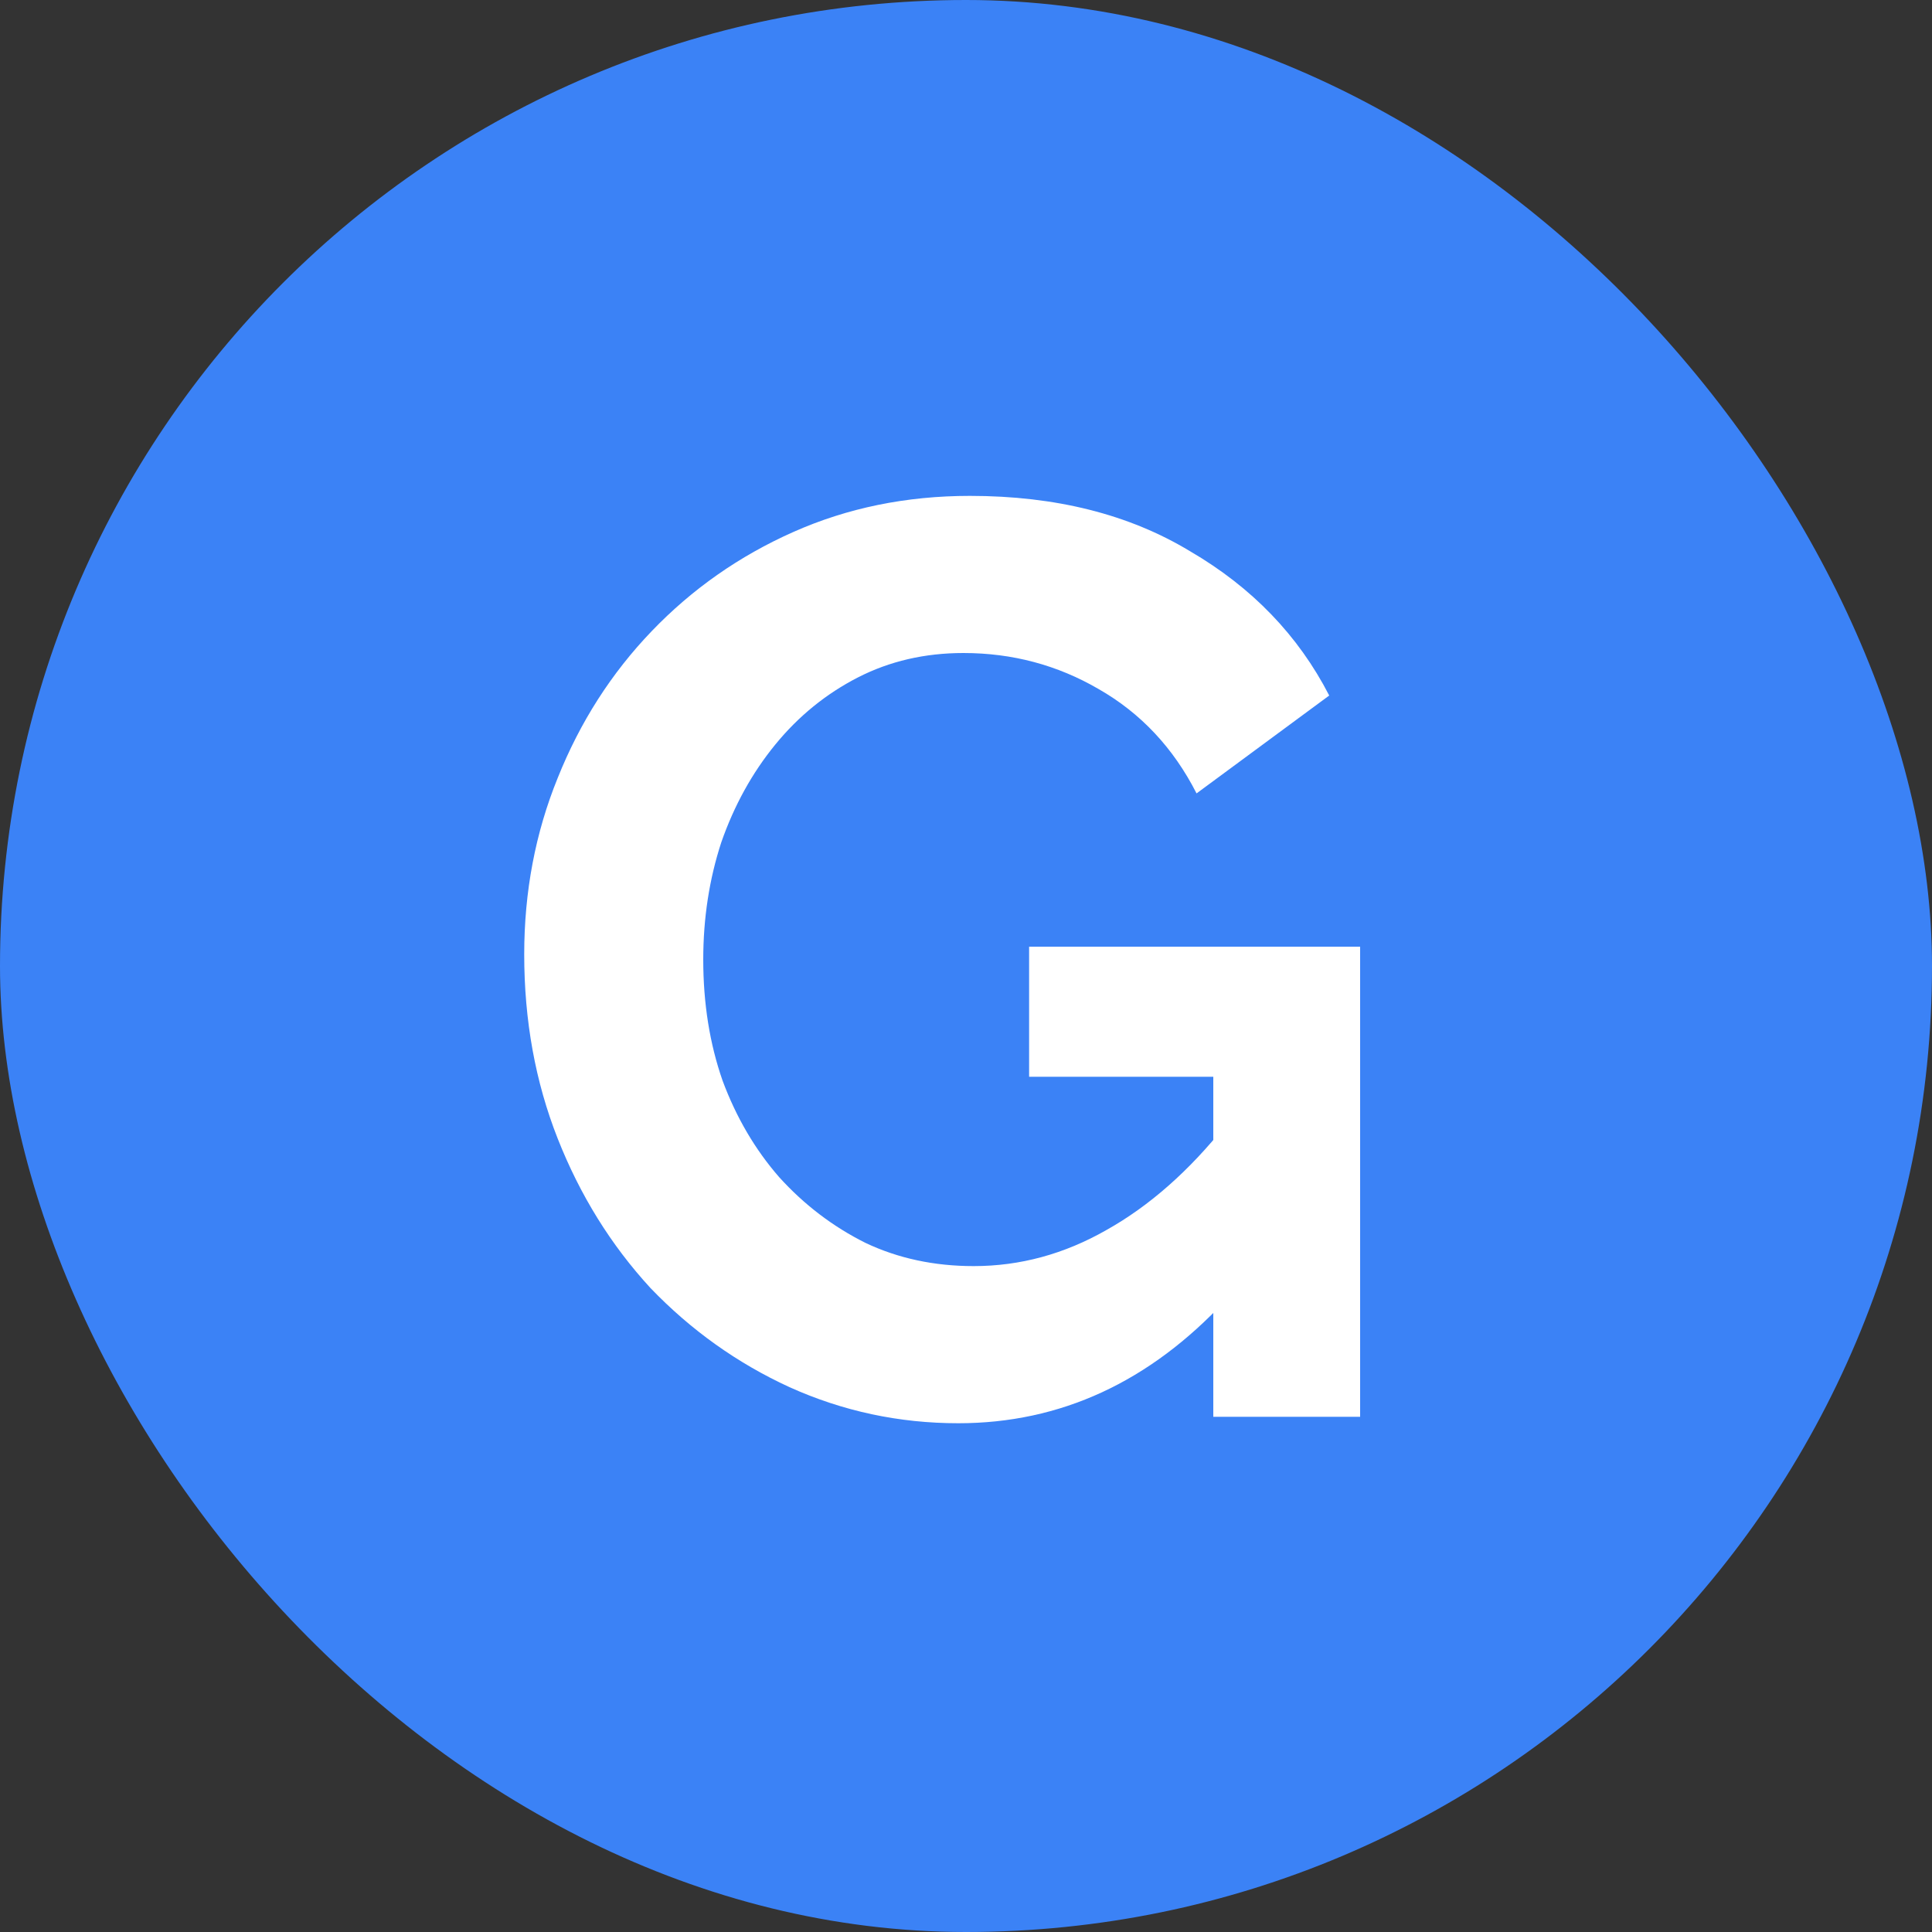
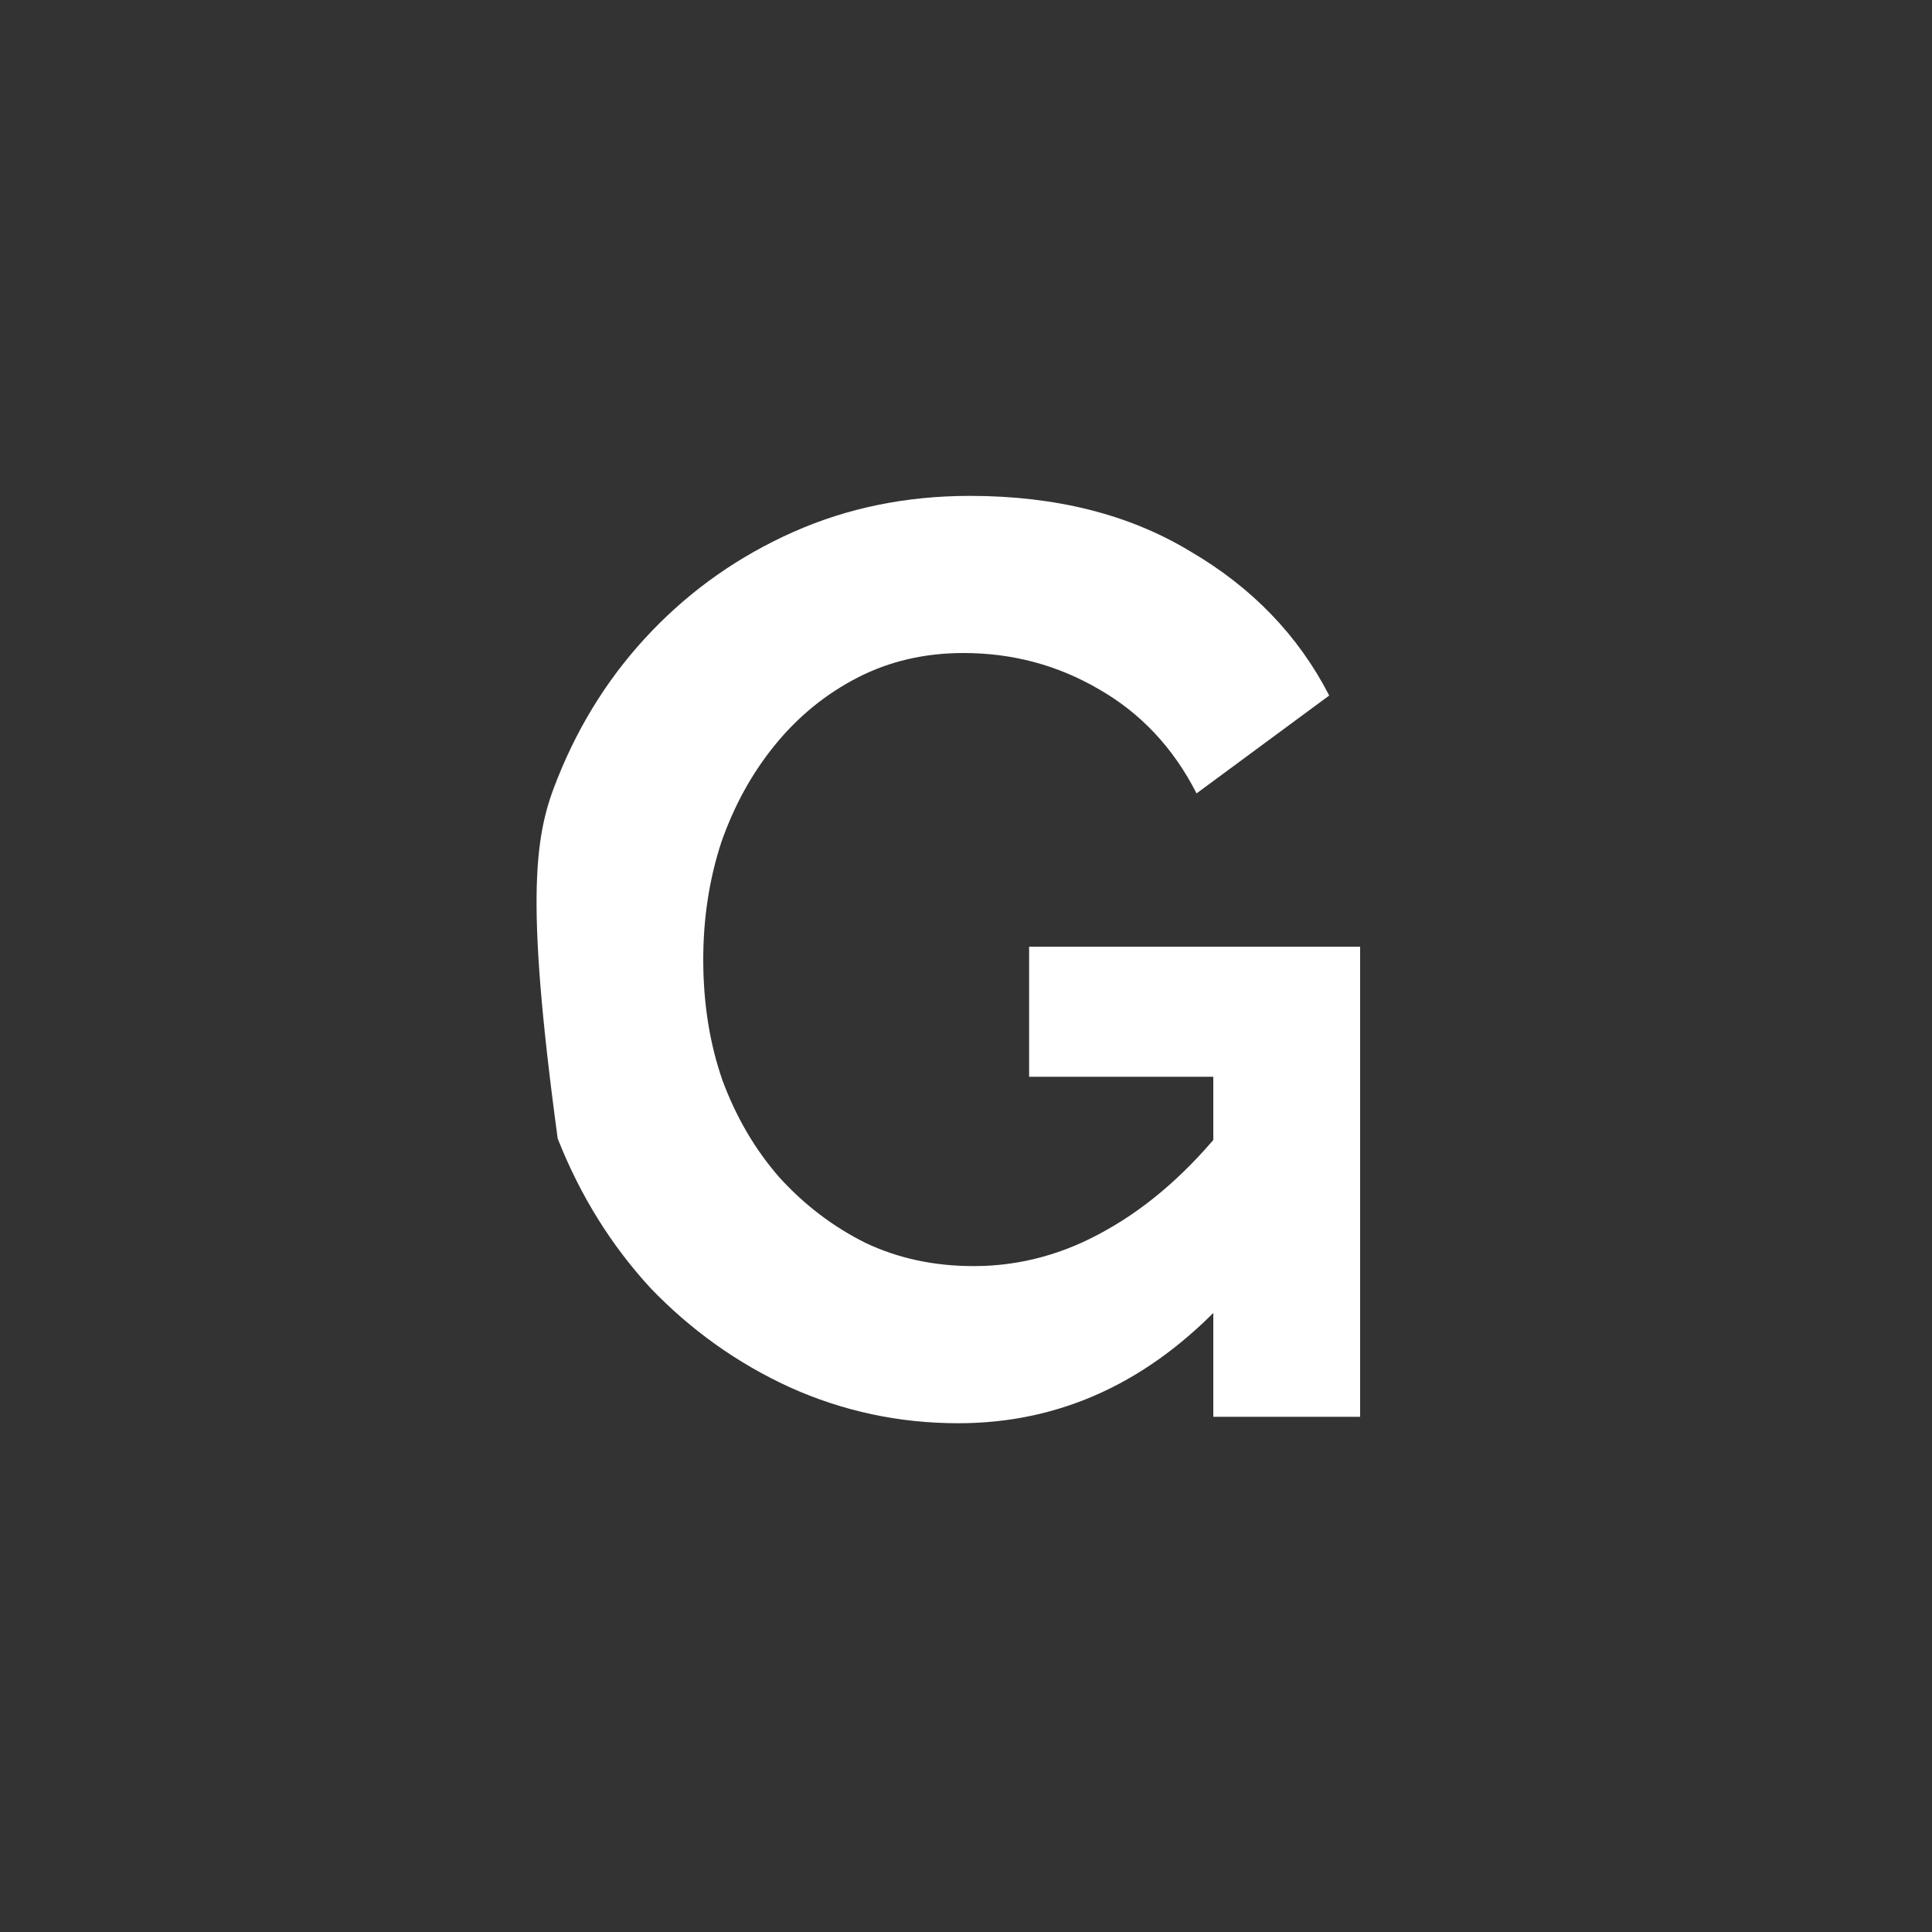
<svg xmlns="http://www.w3.org/2000/svg" width="30" height="30" viewBox="0 0 30 30" fill="none">
  <rect x="0" y="0" width="30" height="30" fill="#333333" stroke="none" />
-   <rect width="30" height="30" rx="15" fill="#3B82F6" />
-   <path d="M14.88 22.1C13.96 22.1 13.087 21.913 12.26 21.54C11.447 21.167 10.727 20.653 10.1 20C9.487 19.333 9.007 18.56 8.66 17.68C8.313 16.8 8.14 15.847 8.14 14.82C8.14 13.847 8.313 12.933 8.66 12.08C9.007 11.213 9.493 10.453 10.12 9.8C10.747 9.147 11.48 8.633 12.32 8.26C13.16 7.887 14.073 7.7 15.06 7.7C16.393 7.7 17.533 7.987 18.48 8.56C19.44 9.12 20.16 9.867 20.64 10.8L18.58 12.32C18.22 11.613 17.713 11.073 17.06 10.7C16.42 10.327 15.72 10.14 14.96 10.14C14.36 10.14 13.813 10.267 13.32 10.52C12.827 10.773 12.4 11.12 12.04 11.56C11.68 12 11.4 12.507 11.2 13.08C11.013 13.653 10.92 14.26 10.92 14.9C10.92 15.58 11.02 16.207 11.22 16.78C11.433 17.353 11.727 17.853 12.1 18.28C12.487 18.707 12.933 19.047 13.44 19.3C13.947 19.54 14.507 19.66 15.12 19.66C15.84 19.66 16.527 19.473 17.18 19.1C17.847 18.727 18.467 18.18 19.04 17.46V20.18C17.853 21.46 16.467 22.1 14.88 22.1ZM18.84 16.72H15.98V14.7H21.12V22H18.84V16.72Z" fill="white" />
+   <path d="M14.88 22.1C13.96 22.1 13.087 21.913 12.26 21.54C11.447 21.167 10.727 20.653 10.1 20C9.487 19.333 9.007 18.56 8.66 17.68C8.14 13.847 8.313 12.933 8.66 12.08C9.007 11.213 9.493 10.453 10.12 9.8C10.747 9.147 11.48 8.633 12.32 8.26C13.16 7.887 14.073 7.7 15.06 7.7C16.393 7.7 17.533 7.987 18.48 8.56C19.44 9.12 20.16 9.867 20.64 10.8L18.58 12.32C18.22 11.613 17.713 11.073 17.06 10.7C16.42 10.327 15.72 10.14 14.96 10.14C14.36 10.14 13.813 10.267 13.32 10.52C12.827 10.773 12.4 11.12 12.04 11.56C11.68 12 11.4 12.507 11.2 13.08C11.013 13.653 10.92 14.26 10.92 14.9C10.92 15.58 11.02 16.207 11.22 16.78C11.433 17.353 11.727 17.853 12.1 18.28C12.487 18.707 12.933 19.047 13.44 19.3C13.947 19.54 14.507 19.66 15.12 19.66C15.84 19.66 16.527 19.473 17.18 19.1C17.847 18.727 18.467 18.18 19.04 17.46V20.18C17.853 21.46 16.467 22.1 14.88 22.1ZM18.84 16.72H15.98V14.7H21.12V22H18.84V16.72Z" fill="white" />
</svg>